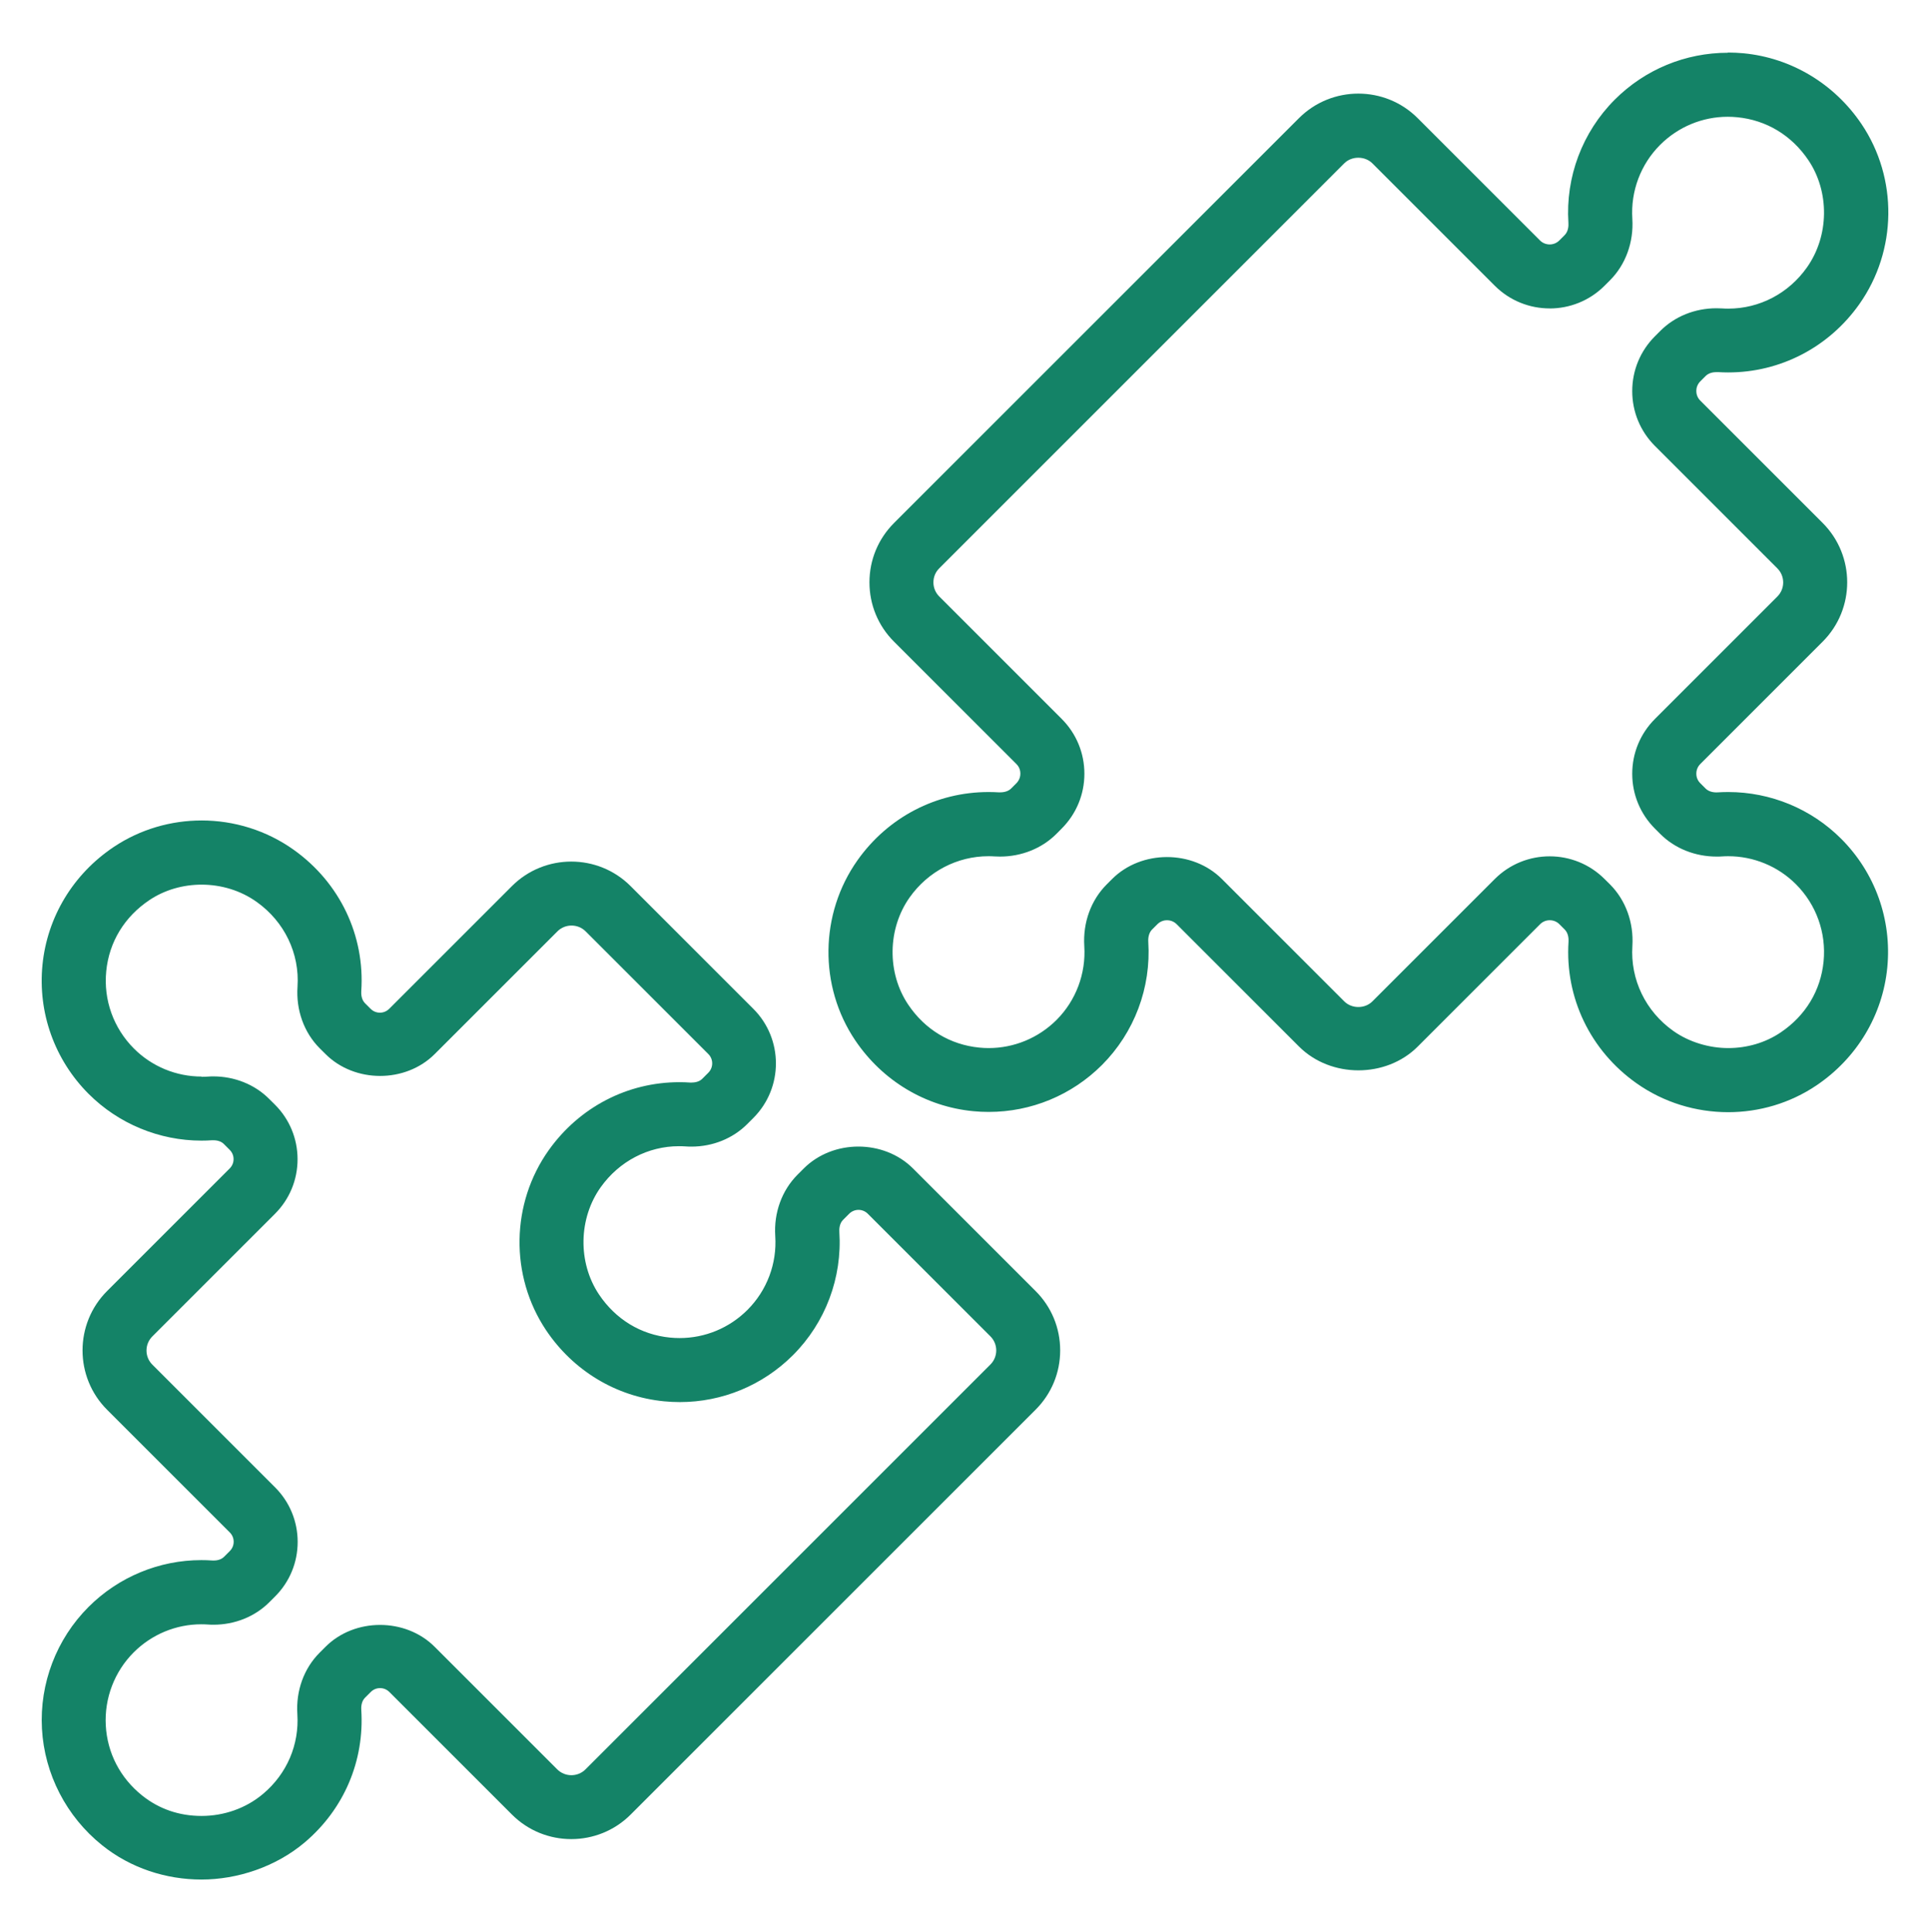
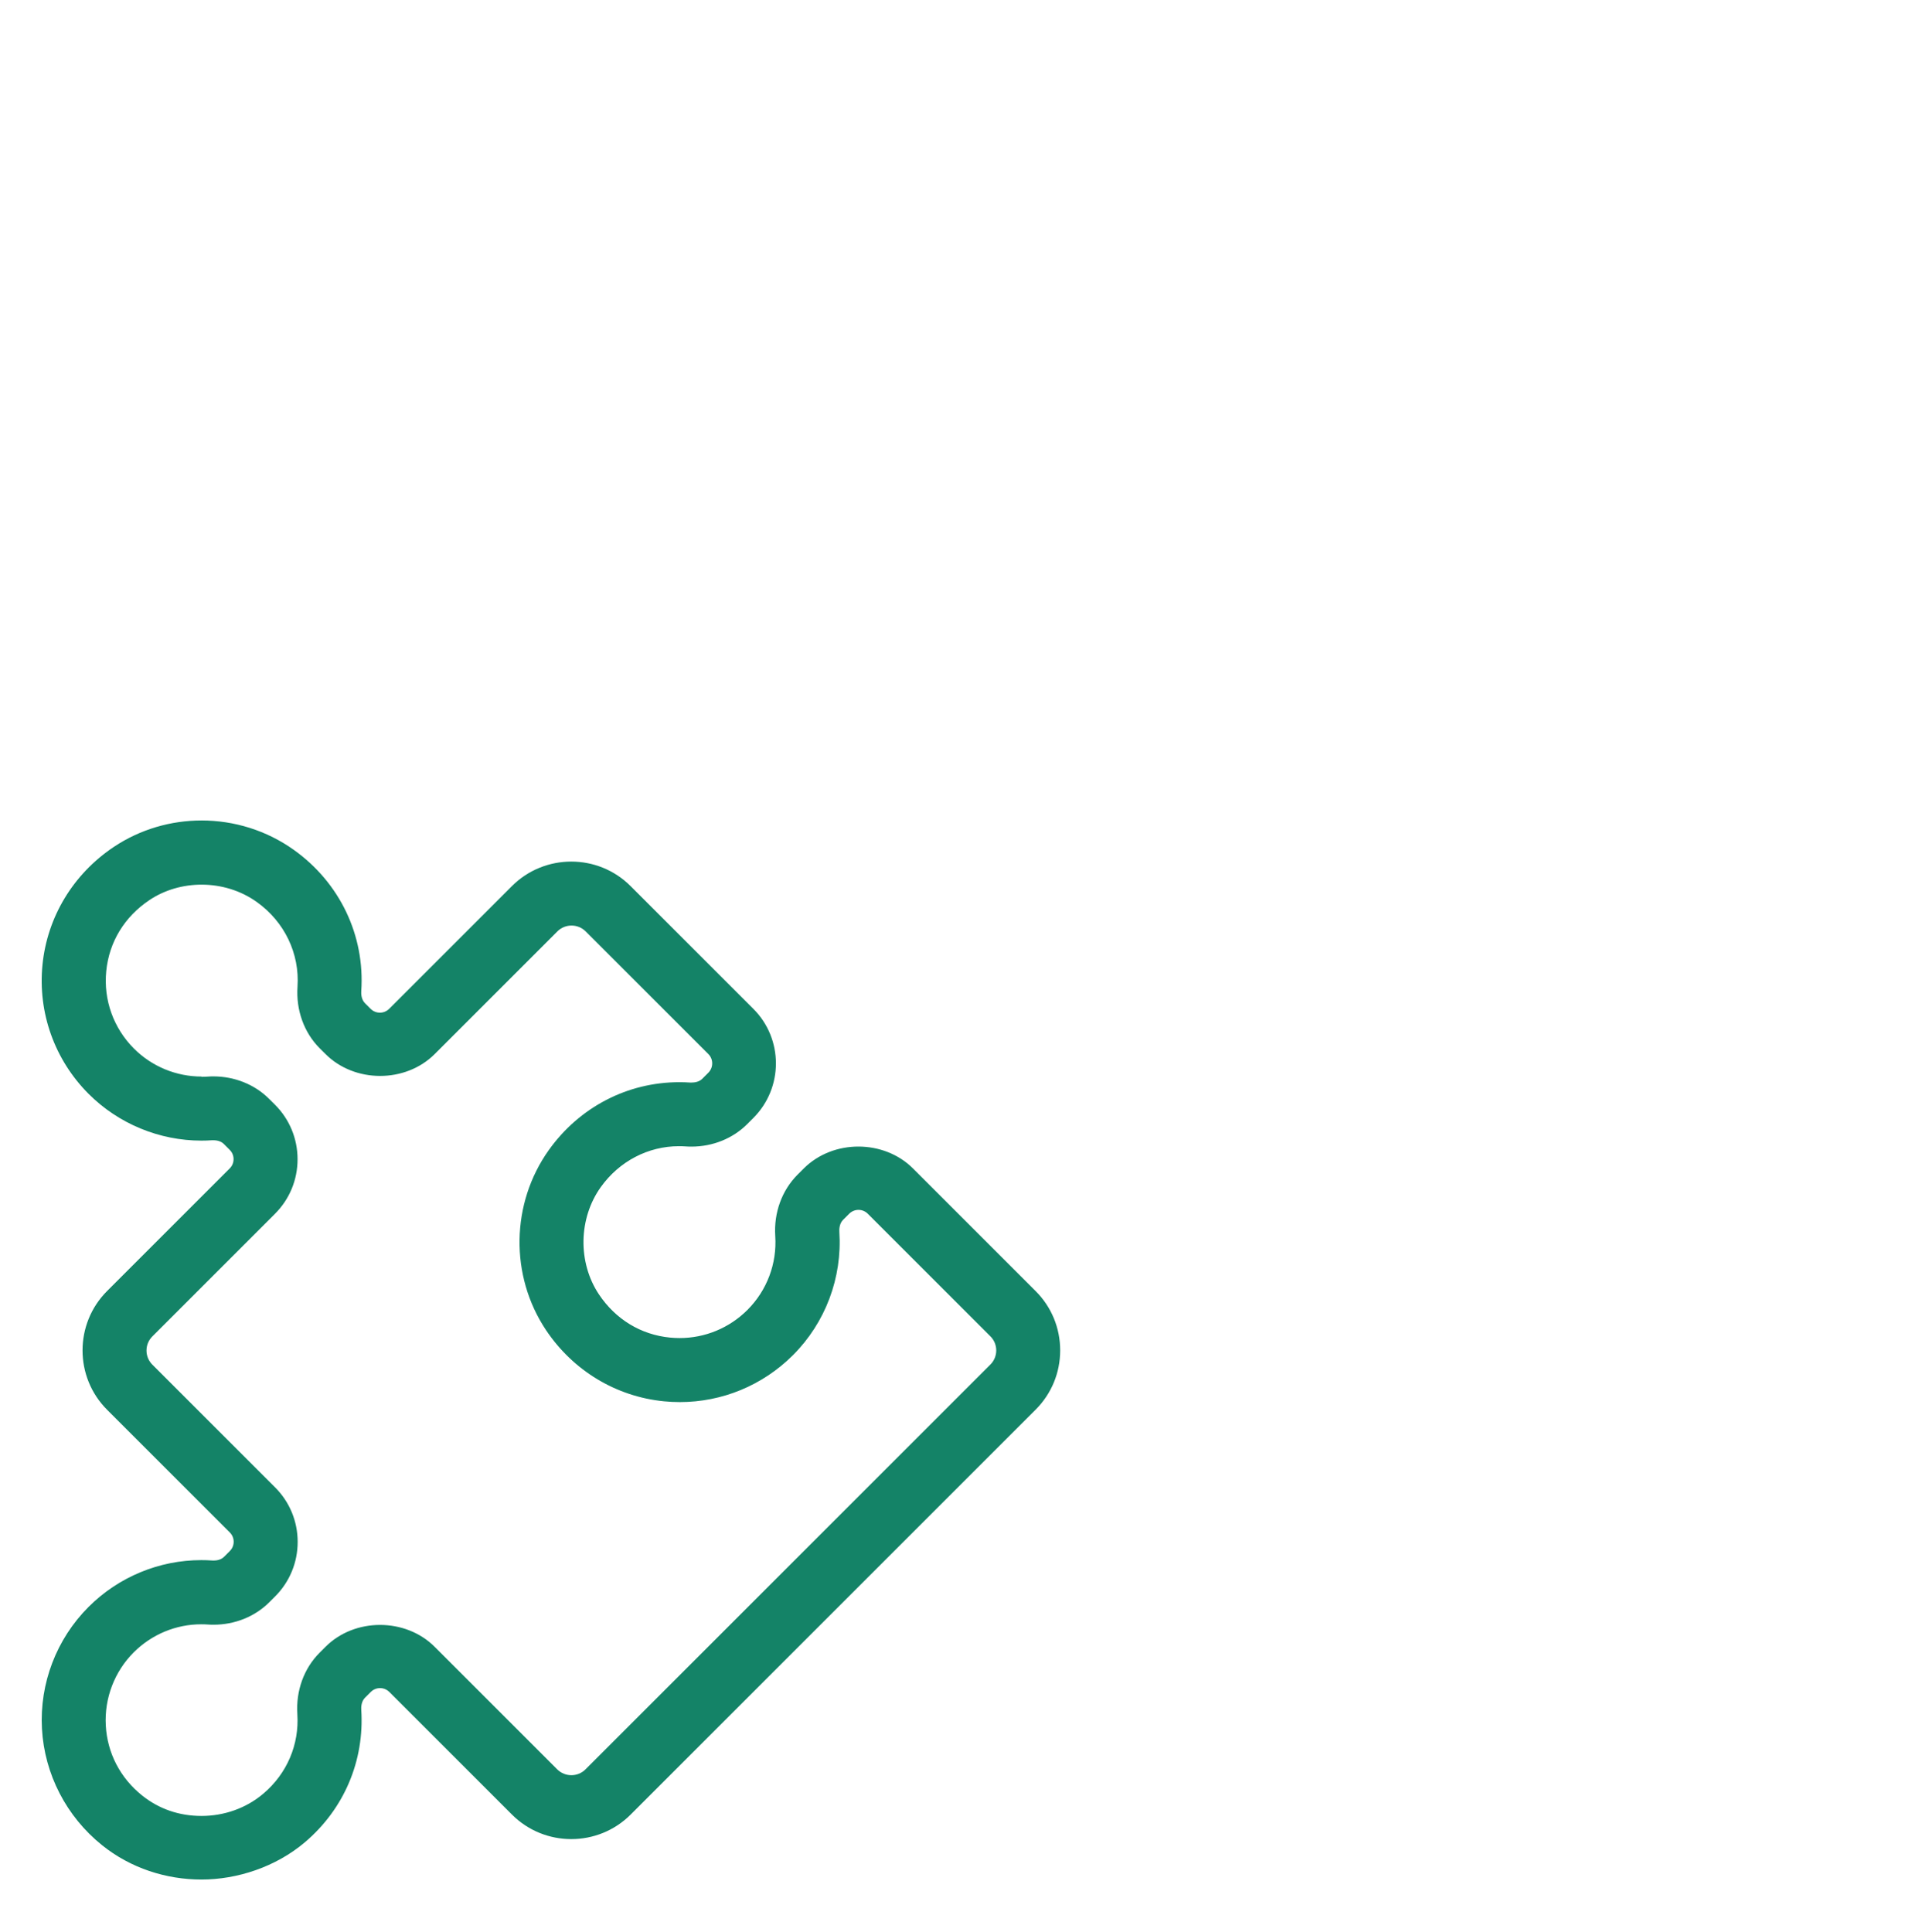
<svg xmlns="http://www.w3.org/2000/svg" id="Layer_57" data-name="Layer 57" viewBox="0 0 369.84 370.35">
  <defs>
    <style>
      .cls-1 {
        fill: #148367;
      }
    </style>
  </defs>
-   <path class="cls-1" d="m331.11,10.11c-8.11,0-15.87,3.18-21.67,8.98-6.22,6.22-9.46,14.83-8.89,23.62.04.57-.01,1.64-.72,2.35l-1.03,1.03c-.51.51-1.18.76-1.84.76s-1.34-.25-1.85-.76l-23.45-23.45c-3.14-3.14-7.25-4.7-11.37-4.7s-8.24,1.57-11.37,4.7l-77.6,77.6c-3.04,3.04-4.71,7.08-4.71,11.37s1.67,8.34,4.71,11.37l23.45,23.45c.67.66.76,1.44.76,1.84s-.1,1.18-.76,1.84l-1.02,1.02c-.48.48-1.23.73-2.11.73-.08,0-.17,0-.25,0-.66-.04-1.32-.06-1.97-.06-9.97,0-19.25,4.8-25.11,13.09-7.25,10.26-7.42,24.13-.42,34.51,5.22,7.74,13.46,12.69,22.62,13.57.99.1,1.98.14,2.97.14,8.1,0,15.87-3.19,21.67-8.98,6.22-6.22,9.46-14.83,8.89-23.62-.06-.97.2-1.83.72-2.35l1.03-1.03c.66-.66,1.44-.76,1.84-.76s1.18.1,1.85.76l23.45,23.45c3.04,3.04,7.21,4.56,11.38,4.56s8.34-1.52,11.37-4.56l23.45-23.45c.51-.51,1.18-.76,1.84-.76.67,0,1.34.25,1.85.76l1.02,1.02c.72.72.77,1.79.73,2.37-.68,10.71,4.18,20.84,13.02,27.09,5.23,3.7,11.4,5.55,17.57,5.55h.01c5.92,0,11.84-1.71,16.92-5.14,7.74-5.22,12.69-13.47,13.57-22.62.88-9.16-2.34-18.14-8.84-24.64-5.74-5.75-13.54-8.96-21.64-8.96-.66,0-1.32.02-1.99.06-.1,0-.2.01-.3.01-.84,0-1.58-.27-2.05-.74l-1.02-1.02c-.67-.66-.76-1.44-.76-1.84s.1-1.18.76-1.84l23.45-23.45c6.27-6.27,6.27-16.48,0-22.75l-23.45-23.45c-.67-.67-.76-1.44-.76-1.85s.1-1.18.77-1.85l1.02-1.02c.61-.61,1.47-.74,2.08-.74.11,0,.2,0,.29,0,.66.04,1.31.06,1.96.06,9.94,0,19.26-4.79,25.12-13.09,7.25-10.26,7.42-24.12.42-34.51-5.22-7.74-13.47-12.69-22.62-13.57-.99-.09-1.98-.14-2.97-.14h0Zm-34.16,49.01c3.81,0,7.62-1.45,10.52-4.35l1.03-1.03c3.02-3.02,4.58-7.32,4.3-11.81-.34-5.28,1.6-10.44,5.32-14.16,3.47-3.47,8.11-5.39,12.96-5.39.6,0,1.21.03,1.82.09,5.57.54,10.41,3.45,13.63,8.22,4.1,6.08,3.99,14.54-.27,20.56-3.53,5-9.1,7.9-15.08,7.9-.4,0-.8-.01-1.2-.04-.36-.02-.71-.03-1.06-.03-4.11,0-7.98,1.55-10.76,4.34l-1.02,1.02c-2.81,2.81-4.36,6.55-4.36,10.52s1.55,7.71,4.36,10.52l23.45,23.45c1.49,1.49,1.49,3.91,0,5.4l-23.45,23.45c-2.81,2.81-4.36,6.55-4.36,10.52s1.55,7.71,4.36,10.52l1.02,1.02c2.8,2.8,6.7,4.33,10.82,4.33.33,0,.66,0,1-.03.4-.03.8-.04,1.2-.04,4.84,0,9.53,1.92,12.97,5.37,3.9,3.9,5.83,9.29,5.3,14.78-.54,5.58-3.45,10.41-8.22,13.62-2.97,2.01-6.51,3-10.06,3s-7.42-1.09-10.5-3.27c-5.33-3.77-8.27-9.86-7.86-16.29.28-4.49-1.28-8.8-4.3-11.82l-1.03-1.02c-2.9-2.9-6.71-4.35-10.52-4.35s-7.62,1.45-10.52,4.35l-23.45,23.45c-.72.72-1.7,1.08-2.69,1.08s-1.98-.36-2.7-1.08l-23.45-23.45c-2.81-2.81-6.67-4.21-10.52-4.21s-7.71,1.4-10.52,4.21l-1.03,1.03c-3.02,3.02-4.58,7.32-4.3,11.82.34,5.28-1.6,10.44-5.32,14.16-3.48,3.47-8.15,5.39-13.01,5.39-.59,0-1.18-.03-1.78-.09-5.57-.54-10.41-3.45-13.62-8.22-4.1-6.08-4-14.54.26-20.56,3.54-5,9.14-7.9,15.12-7.9.39,0,.78.01,1.17.04.35.02.69.03,1.03.03,4.1,0,8-1.55,10.79-4.33l1.02-1.03c2.81-2.81,4.36-6.55,4.36-10.52s-1.55-7.71-4.36-10.52l-23.45-23.45c-.72-.72-1.12-1.68-1.12-2.7s.39-1.98,1.12-2.7l77.6-77.61c.72-.72,1.71-1.08,2.7-1.08.99,0,1.98.36,2.7,1.08l23.45,23.45c2.9,2.9,6.71,4.35,10.52,4.35h0Z" />
  <path class="cls-1" d="m38.64,157.25c-5.88,0-11.75,1.68-16.82,5.06-7.79,5.2-12.77,13.44-13.68,22.61-.91,9.18,2.32,18.2,8.84,24.73,5.75,5.75,13.57,8.96,21.62,8.96.67,0,1.34-.02,2.01-.07.1,0,.19,0,.28,0,.83,0,1.54.25,2,.71l1.13,1.13c.64.64.74,1.39.74,1.78s-.1,1.14-.74,1.78l-23.5,23.5c-6.27,6.27-6.27,16.48,0,22.75l23.52,23.52c.64.64.74,1.39.74,1.78s-.1,1.14-.74,1.78l-1.11,1.11c-.59.59-1.45.71-1.99.71-.12,0-.22,0-.3-.01-.69-.05-1.38-.07-2.07-.07-8.05,0-15.85,3.21-21.61,8.98-6.15,6.15-9.4,14.66-8.92,23.34.48,8.69,4.68,16.83,11.52,22.32,5.47,4.4,12.27,6.58,19.06,6.58s14.2-2.39,19.8-7.14c7.51-6.37,11.44-15.63,10.81-25.39-.03-.45-.02-1.57.7-2.3l1.12-1.12c.64-.64,1.39-.74,1.78-.74s1.14.1,1.78.74l23.5,23.5c3.14,3.14,7.25,4.7,11.37,4.7s8.24-1.57,11.37-4.7l77.6-77.6c3.04-3.04,4.71-7.08,4.71-11.37s-1.67-8.34-4.71-11.37l-23.5-23.5c-2.79-2.79-6.63-4.19-10.46-4.19s-7.66,1.4-10.46,4.19l-1.2,1.2c-3,3.01-4.56,7.29-4.27,11.76.35,5.27-1.59,10.42-5.32,14.15-3.48,3.48-8.13,5.4-13,5.4-.61,0-1.23-.03-1.85-.09-5.58-.55-10.41-3.49-13.61-8.27-4.08-6.11-3.94-14.56.34-20.56,3.55-4.97,9.09-7.85,14.98-7.85.41,0,.83.01,1.25.04.38.03.77.04,1.15.04,4.08,0,7.92-1.55,10.68-4.31l1.18-1.18c5.77-5.77,5.77-15.15,0-20.92l-23.52-23.52c-3.14-3.14-7.25-4.7-11.37-4.7s-8.24,1.57-11.37,4.7l-23.52,23.52c-.64.64-1.39.74-1.78.74s-1.14-.1-1.78-.74l-1.09-1.09c-.72-.73-.73-1.85-.7-2.3.72-10.66-4.11-20.78-12.92-27.07-5.25-3.75-11.47-5.64-17.69-5.64h0Zm0,49.08c-4.86,0-9.52-1.91-12.97-5.36-3.92-3.92-5.86-9.33-5.31-14.85.55-5.58,3.49-10.41,8.27-13.61,2.96-1.98,6.48-2.96,10-2.96,3.74,0,7.48,1.11,10.57,3.32,5.32,3.79,8.24,9.88,7.81,16.26-.3,4.48,1.25,8.78,4.27,11.8l1.1,1.09c2.79,2.79,6.62,4.19,10.46,4.19s7.67-1.4,10.46-4.19l23.52-23.52c.74-.74,1.72-1.11,2.7-1.11s1.95.37,2.7,1.11l23.52,23.52c.98.98.98,2.58,0,3.57l-1.18,1.18c-.6.6-1.49.71-2.04.71-.11,0-.2,0-.28,0-.69-.05-1.38-.07-2.07-.07-9.88,0-19.1,4.74-24.99,12.99-7.29,10.22-7.51,24.09-.56,34.51,0,0,0,0,0,0,5.2,7.78,13.44,12.76,22.61,13.66,1.02.1,2.03.15,3.04.15,8.11,0,15.87-3.19,21.68-8.99,6.23-6.23,9.46-14.84,8.89-23.63-.03-.45-.02-1.56.7-2.29l1.19-1.19c.49-.49,1.14-.74,1.78-.74s1.29.25,1.78.74l23.5,23.5c1.49,1.49,1.49,3.91,0,5.4l-77.6,77.6c-.74.74-1.72,1.11-2.7,1.11s-1.95-.37-2.7-1.11l-23.5-23.5c-2.79-2.79-6.62-4.19-10.46-4.19s-7.67,1.4-10.46,4.2l-1.12,1.12c-3.01,3.01-4.56,7.29-4.27,11.77.38,5.85-1.99,11.41-6.51,15.24-3.35,2.85-7.6,4.28-11.85,4.28s-8.13-1.31-11.4-3.93c-4.19-3.36-6.66-8.13-6.95-13.42-.28-5.21,1.66-10.31,5.35-14,3.46-3.46,8.12-5.38,12.94-5.38.41,0,.82.01,1.23.04.37.03.75.04,1.12.04,4.08,0,7.92-1.54,10.69-4.3l1.11-1.11c2.79-2.79,4.33-6.51,4.33-10.46s-1.54-7.67-4.33-10.46l-23.52-23.52c-1.49-1.49-1.49-3.91,0-5.4l23.5-23.5c2.79-2.79,4.33-6.51,4.33-10.46s-1.54-7.67-4.33-10.46l-1.13-1.12c-2.77-2.77-6.63-4.3-10.69-4.3-.35,0-.71.01-1.07.04-.39.03-.79.04-1.18.04h0Z" />
</svg>